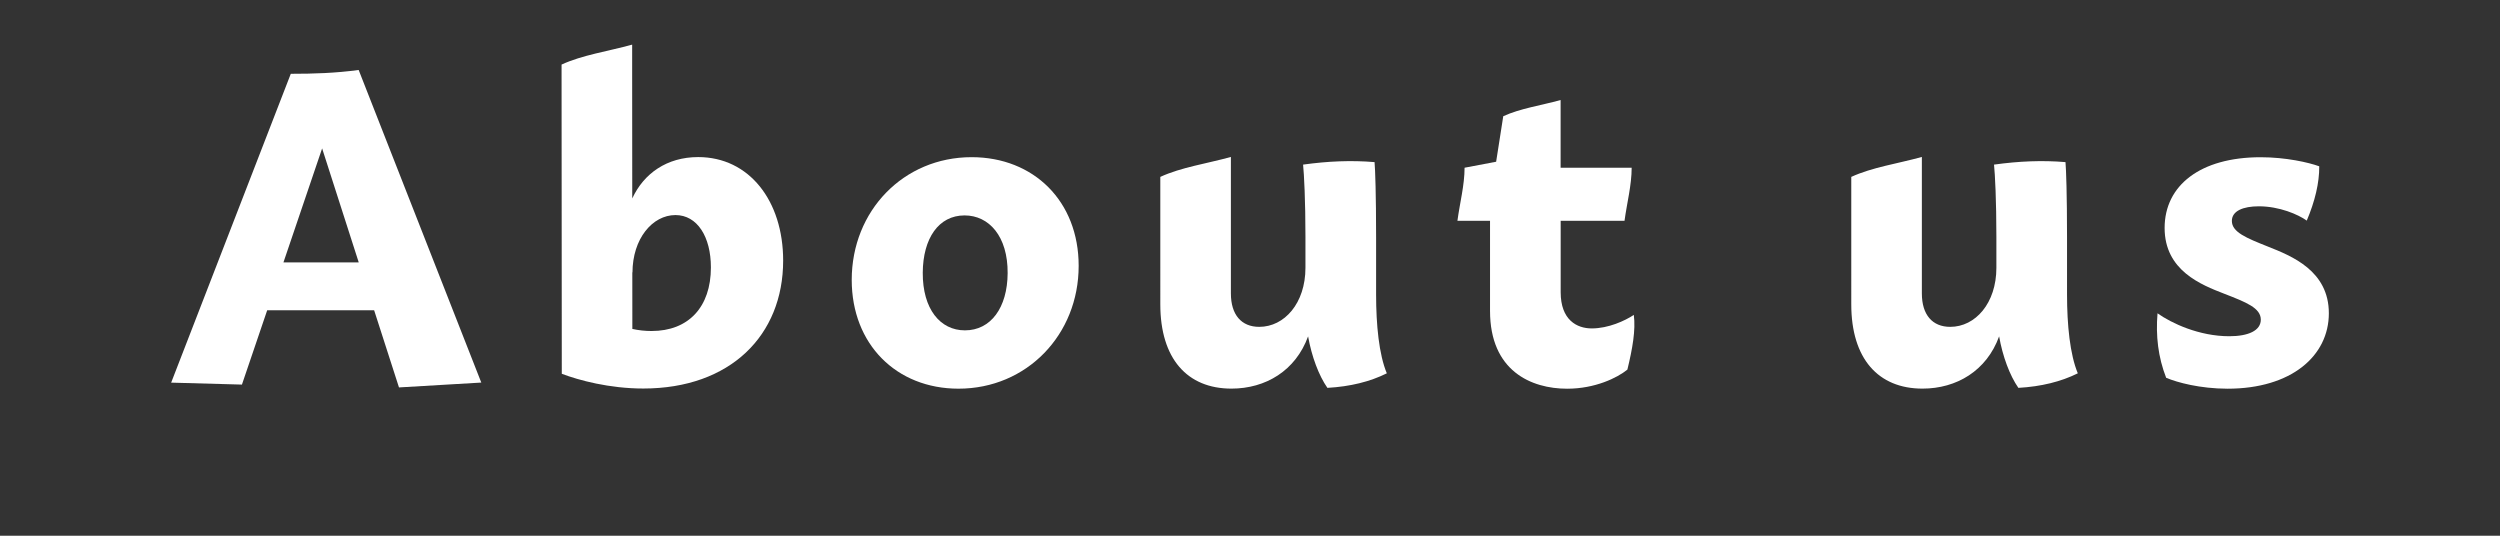
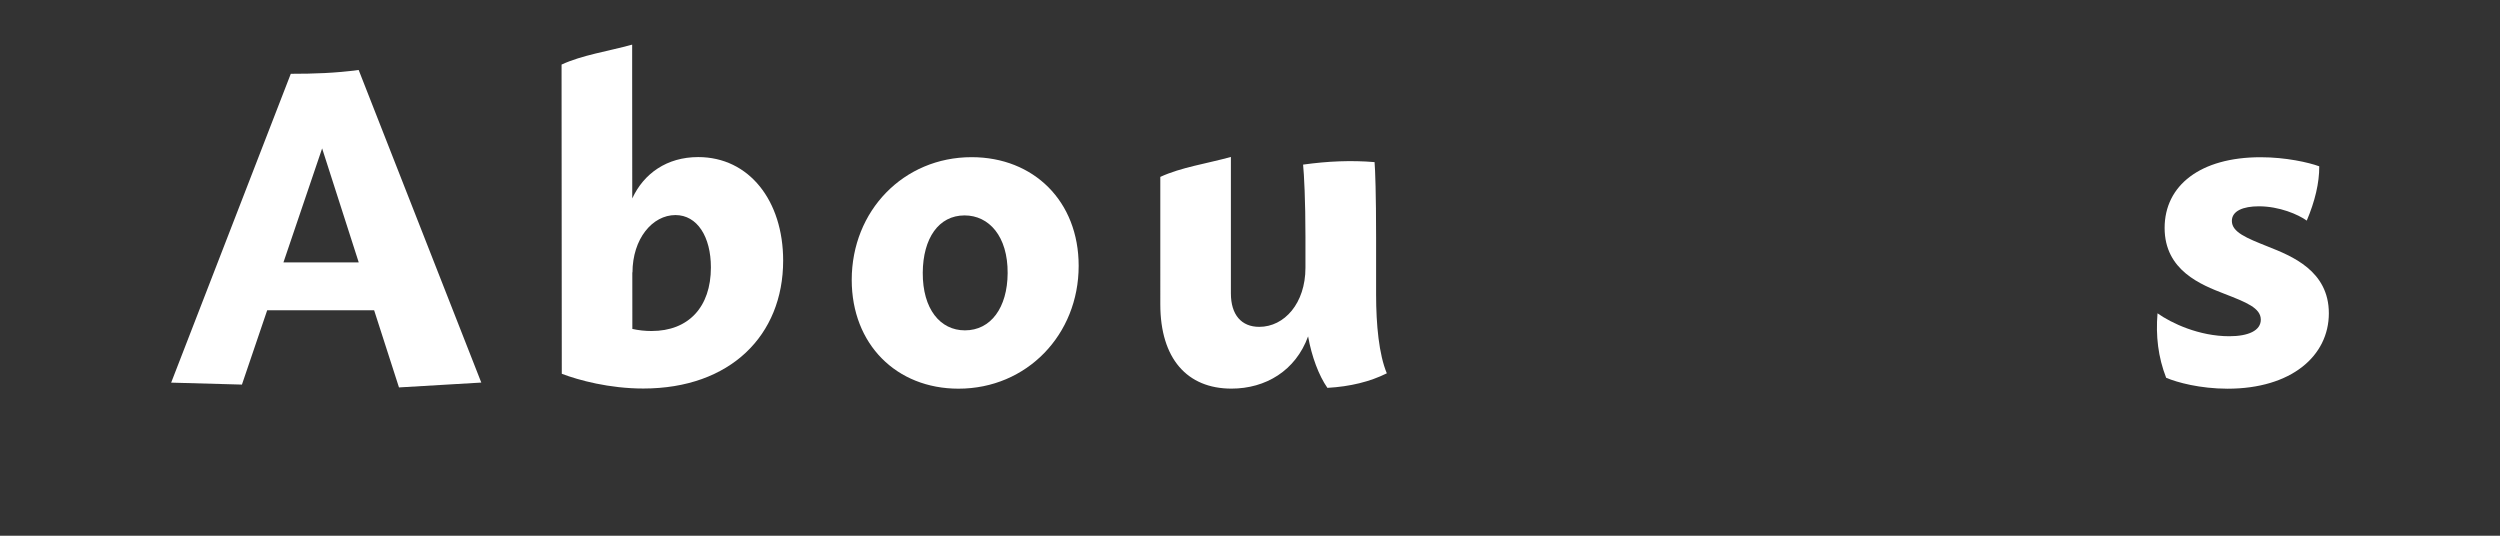
<svg xmlns="http://www.w3.org/2000/svg" version="1.1" id="レイヤー_1" x="0px" y="0px" width="79.371px" height="17.008px" viewBox="0 0 79.371 17.008" enable-background="new 0 0 79.371 17.008" xml:space="preserve">
  <rect x="0" y="0" width="79.371" height="17.008" fill="#333333" stroke="none" />
  <g>
    <g>
      <g>
        <path fill="#FFFFFF" d="M11.878,9.85H8.483l-0.802,2.36l-2.247-0.062l3.798-9.805c0.743,0,1.408-0.022,2.155-0.121l3.893,9.924     L12.667,12.3L11.878,9.85z M11.389,8.33l-1.162-3.618L8.999,8.33H11.389z" />
        <path fill="#FFFFFF" d="M24.864,8.273c0,2.375-1.679,4.062-4.441,4.062c-1.078,0-2.049-0.263-2.584-0.467l0,0h-0.003     l-0.007-9.524V2.05c0.661-0.305,1.466-0.418,2.241-0.633v0.927L20.073,6.3c0.366-0.792,1.1-1.313,2.093-1.313     C23.787,4.987,24.864,6.377,24.864,8.273z M22.57,8.49c0-0.974-0.434-1.662-1.125-1.662c-0.729,0-1.365,0.748-1.365,1.83     l-0.005-0.022l0.001,1.807c0.194,0.043,0.398,0.066,0.609,0.066C21.857,10.51,22.57,9.75,22.57,8.49z" />
        <path fill="#FFFFFF" d="M27.041,8.886c0-2.193,1.645-3.896,3.806-3.896c1.973,0,3.4,1.4,3.399,3.45     c0.001,2.183-1.643,3.9-3.816,3.9C28.459,12.339,27.041,10.93,27.041,8.886z M31.991,8.673c0.008-1.172-0.592-1.834-1.367-1.834     c-0.824,0-1.32,0.727-1.328,1.816c-0.007,1.158,0.556,1.833,1.337,1.833C31.456,10.49,31.984,9.77,31.991,8.673z" />
        <path fill="#FFFFFF" d="M42.143,12.314c-0.276-0.396-0.499-0.996-0.613-1.635c-0.396,1.09-1.348,1.659-2.434,1.659     c-1.403,0-2.258-0.95-2.258-2.675V5.616c0.661-0.305,1.466-0.419,2.241-0.633v4.333c0,0.678,0.334,1.061,0.9,1.061     c0.801,0,1.467-0.752,1.467-1.875V7.527c0-1.163-0.044-1.996-0.075-2.301c0.793-0.11,1.533-0.141,2.269-0.079     c0.021,0.231,0.049,1.036,0.049,2.38V9.35c0,0.963,0.091,1.904,0.34,2.502C43.498,12.117,42.869,12.273,42.143,12.314z" />
-         <path fill="#FFFFFF" d="M51.667,11.734c-0.32,0.262-1.028,0.607-1.914,0.607c-1.137,0-2.447-0.562-2.447-2.47V7.01h-1.035     c0.075-0.562,0.227-1.133,0.227-1.685l1.002-0.19l0.226-1.445c0.538-0.248,1.192-0.34,1.821-0.514v2.149h2.256     c0,0.552-0.151,1.123-0.227,1.685h-2.027v2.267c0,0.884,0.516,1.15,0.986,1.15c0.53,0,1.057-0.244,1.336-0.429     C51.934,10.48,51.828,11.07,51.667,11.734z" />
-         <path fill="#FFFFFF" d="M64.08,12.314c-0.275-0.396-0.498-0.996-0.611-1.635c-0.395,1.09-1.348,1.659-2.434,1.659     c-1.404,0-2.26-0.95-2.26-2.675V5.616c0.662-0.305,1.467-0.419,2.241-0.633v4.333c0,0.678,0.334,1.061,0.901,1.061     c0.799,0,1.465-0.752,1.465-1.875V7.527c0-1.163-0.043-1.996-0.075-2.301c0.794-0.11,1.534-0.141,2.269-0.079     c0.021,0.231,0.049,1.036,0.049,2.38V9.35c0,0.963,0.092,1.904,0.342,2.502C65.433,12.117,64.805,12.273,64.08,12.314z" />
        <path fill="#FFFFFF" d="M68.772,11.994c-0.255-0.655-0.334-1.333-0.274-2.047c0.438,0.312,1.317,0.728,2.277,0.728     c0.605,0,1.002-0.178,1.002-0.526c0-0.371-0.461-0.551-1.158-0.822c-0.732-0.284-1.896-0.736-1.896-2.09     c0-1.352,1.136-2.245,3.048-2.245c0.797,0,1.521,0.164,1.861,0.288c0.005,0.525-0.137,1.112-0.396,1.724     c-0.272-0.195-0.87-0.454-1.521-0.454c-0.5,0-0.857,0.147-0.857,0.464c0,0.357,0.458,0.541,1.148,0.816     c0.752,0.299,1.931,0.765,1.931,2.116c0,1.351-1.187,2.395-3.218,2.395C69.845,12.339,69.123,12.143,68.772,11.994z" />
      </g>
    </g>
  </g>
</svg>